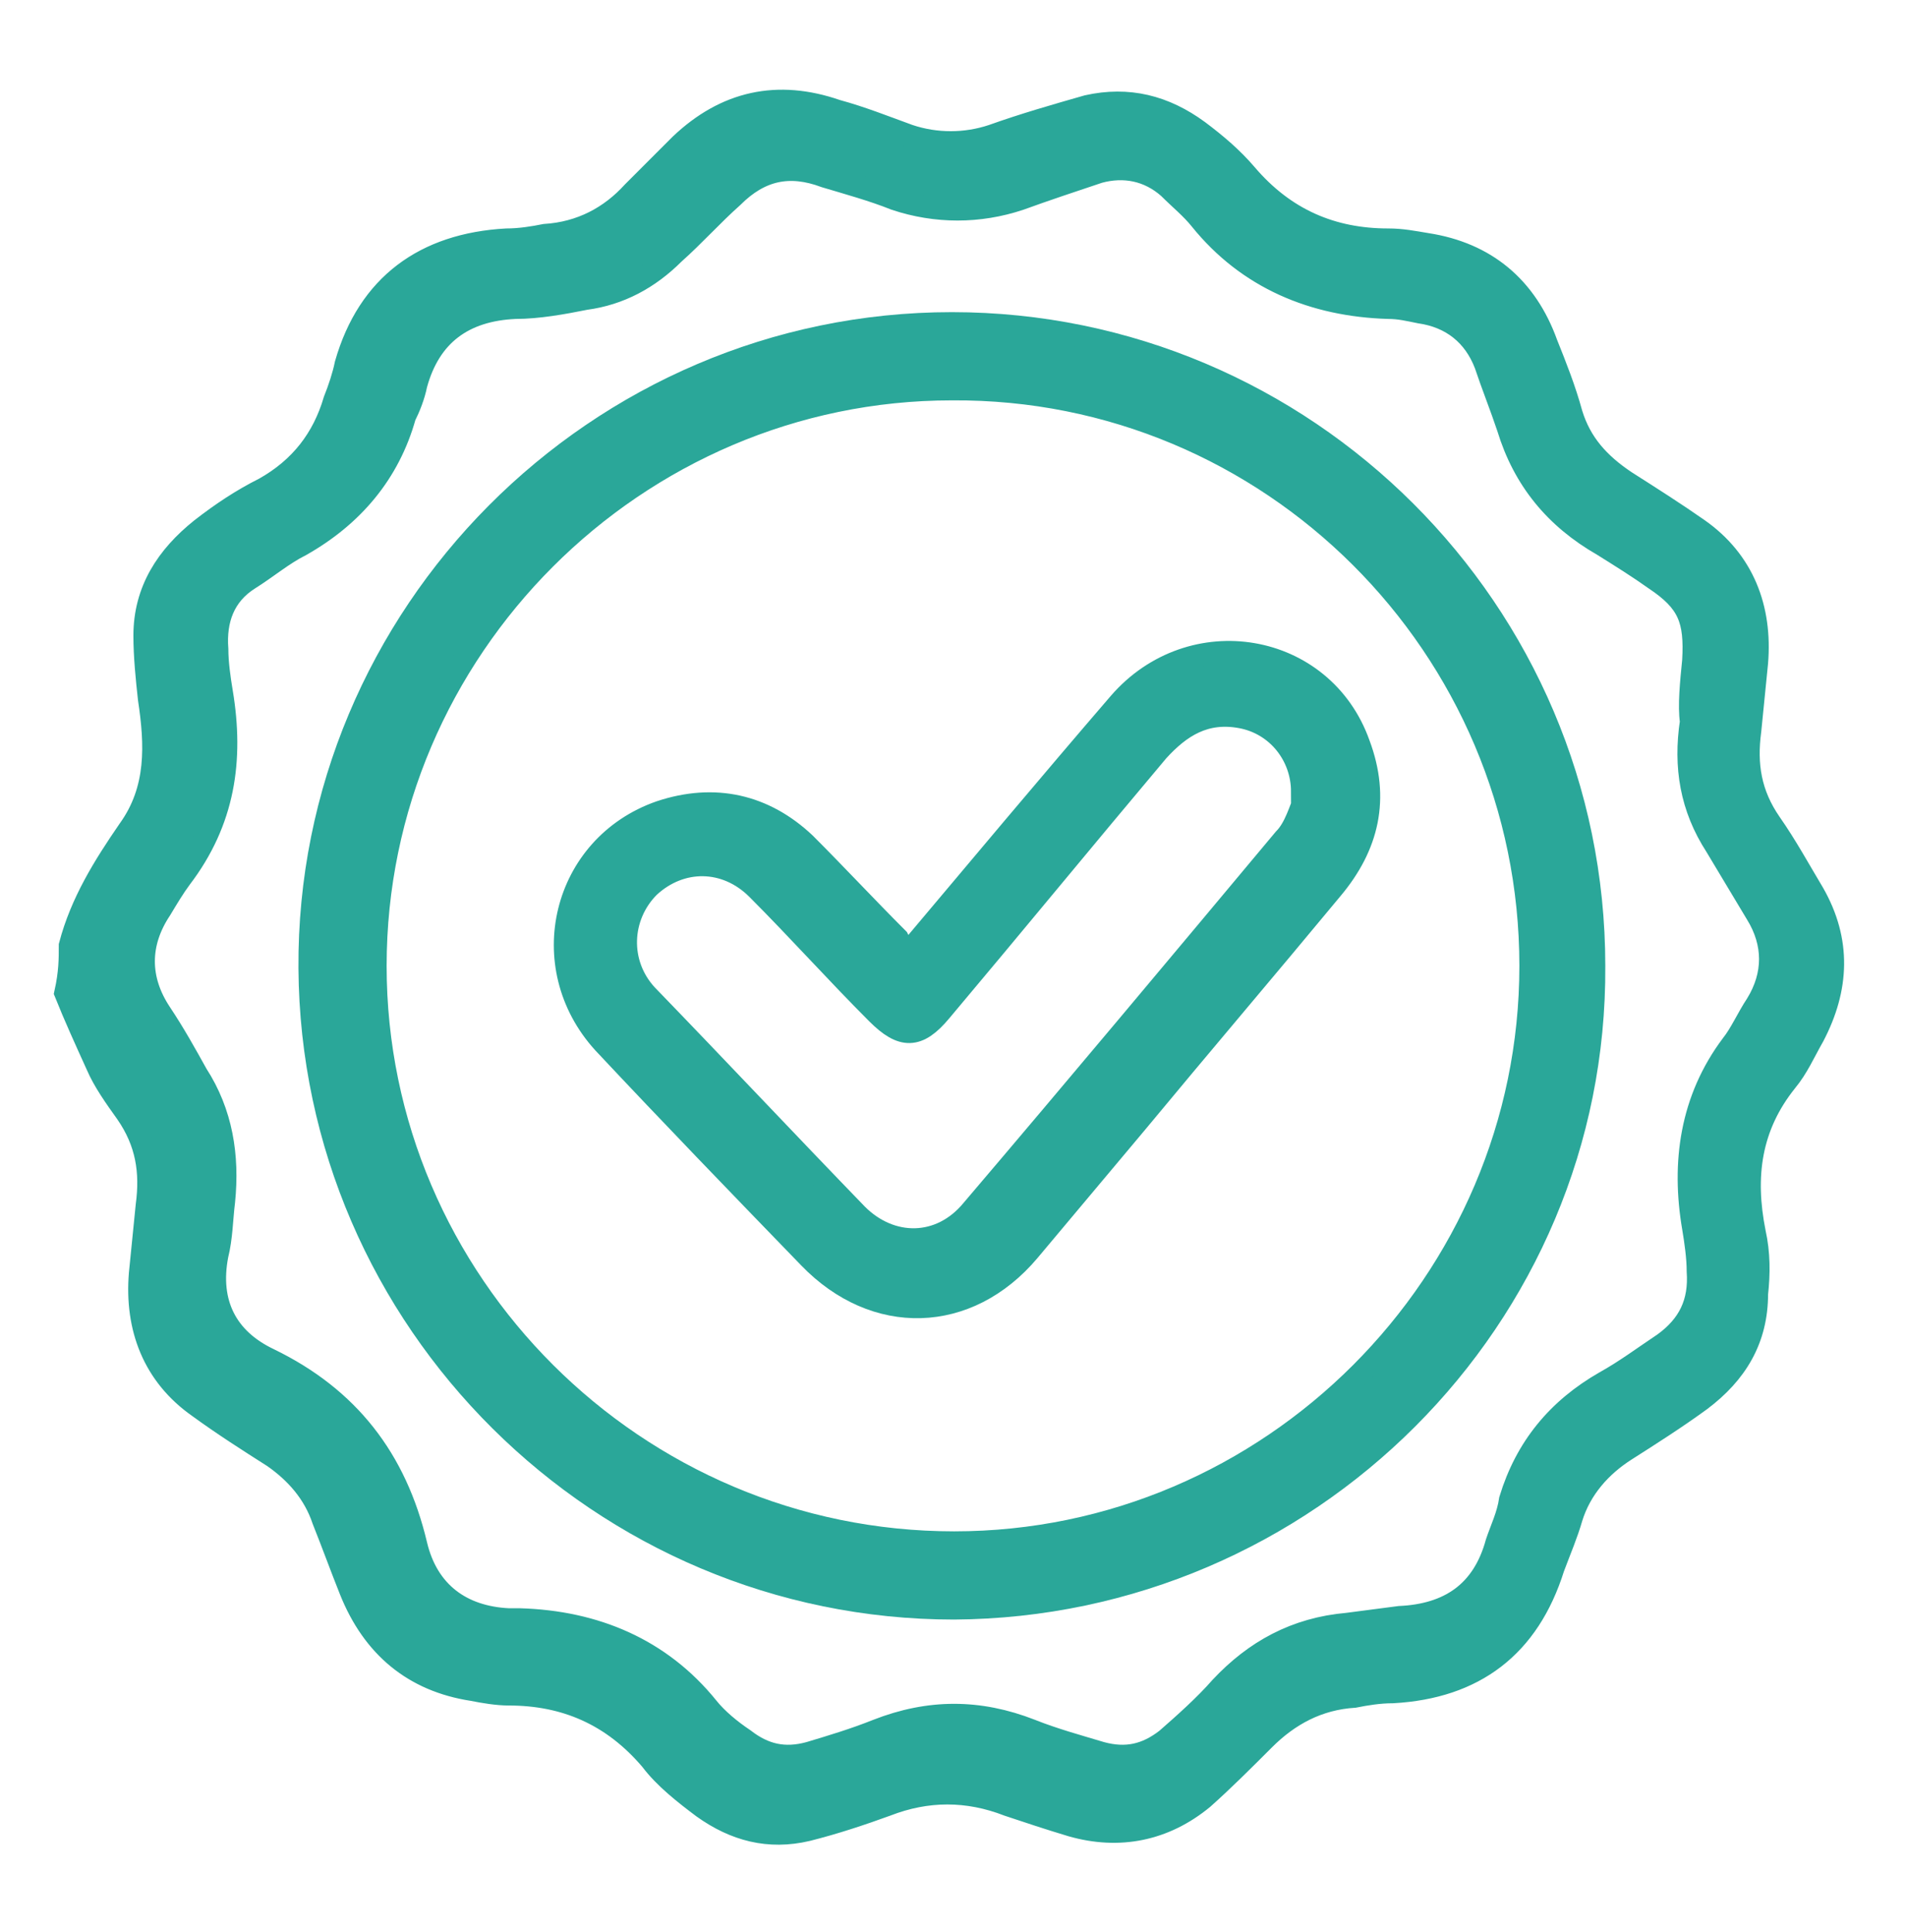
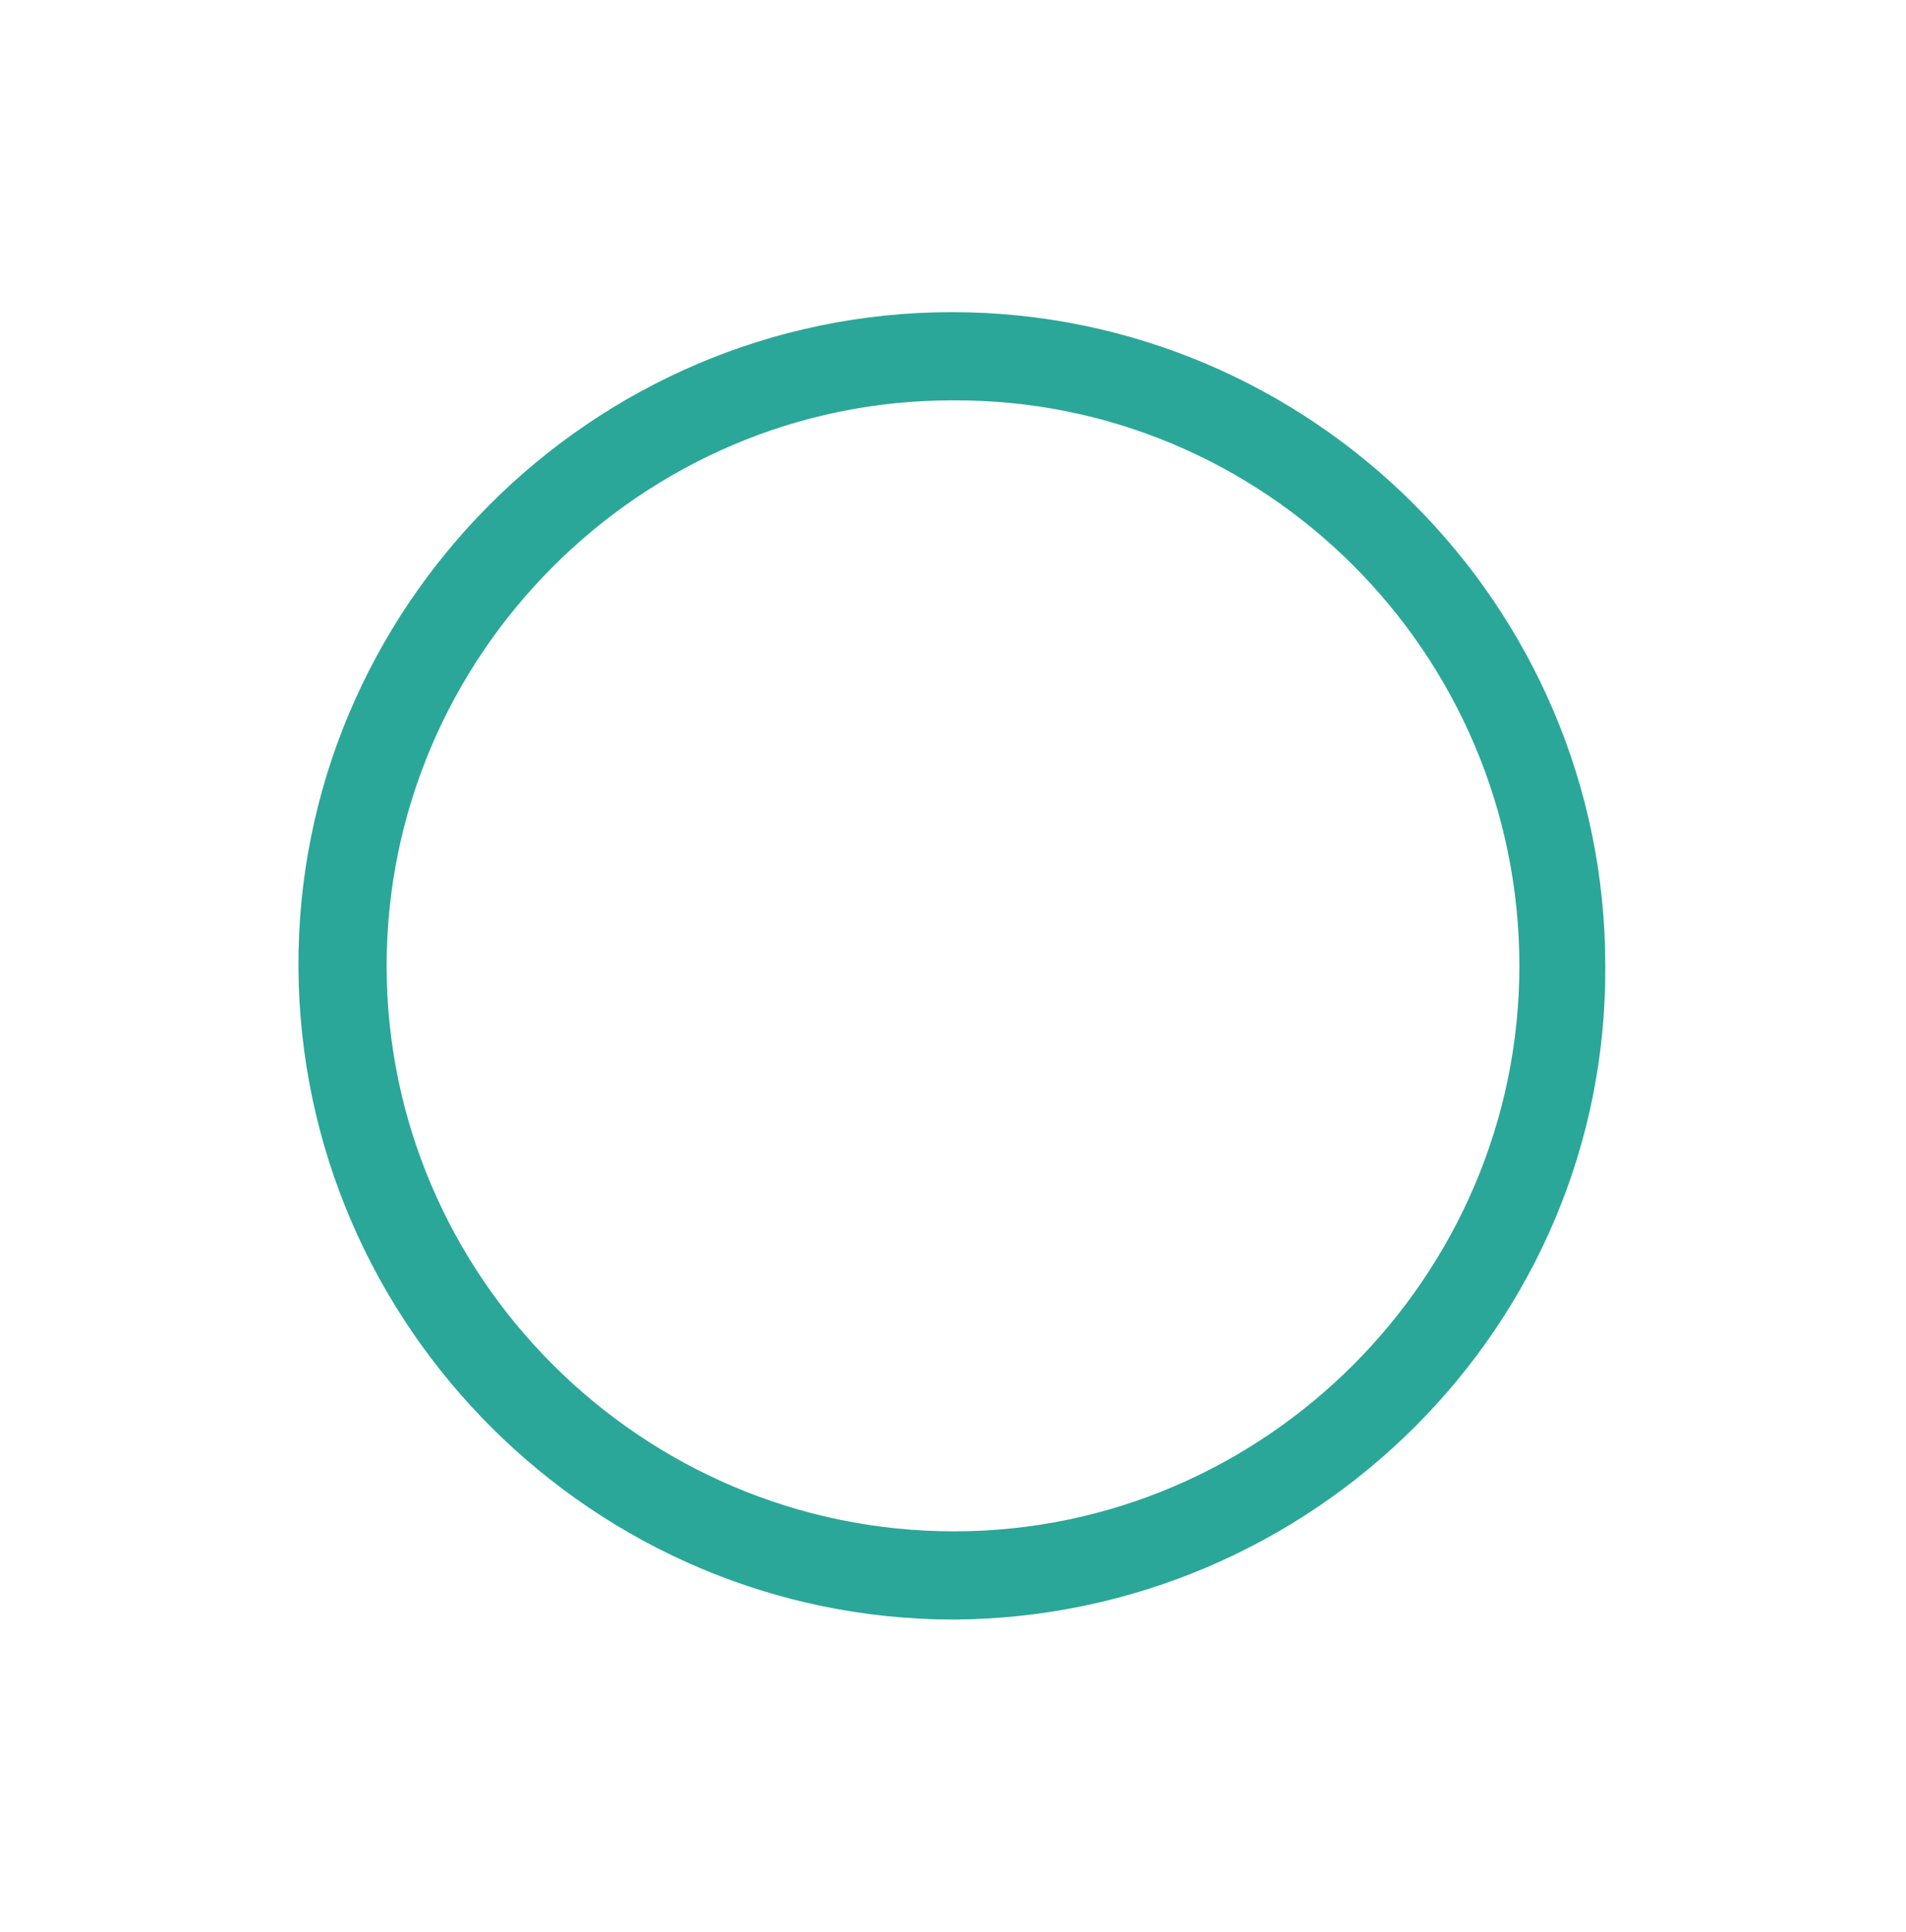
<svg xmlns="http://www.w3.org/2000/svg" version="1.1" id="Groupe_92" x="0px" y="0px" viewBox="0 0 84.3 85.4" style="enable-background:new 0 0 84.3 85.4;" xml:space="preserve">
  <style type="text/css">
	.st0{fill:#2AA799;stroke:#2AA799;stroke-miterlimit:10;}
</style>
  <g>
-     <path class="st0" d="M3.1,41.8c0.5-1.9,1.5-3.5,2.6-5.1c1.3-1.8,1.2-3.8,0.9-5.8c-0.1-0.9-0.2-1.9-0.2-2.8c0-2,1-3.5,2.5-4.7   c0.9-0.7,1.8-1.3,2.8-1.8c1.6-0.9,2.6-2.2,3.1-3.9c0.2-0.5,0.4-1.1,0.5-1.6c1-3.5,3.5-5.3,7.1-5.5c0.6,0,1.2-0.1,1.7-0.2   c1.6-0.1,2.9-0.8,3.9-1.9c0.7-0.7,1.4-1.4,2.1-2.1c2-1.9,4.3-2.4,6.9-1.5c1.1,0.3,2.1,0.7,3.2,1.1c1.2,0.4,2.5,0.4,3.7,0   c1.4-0.5,2.8-0.9,4.2-1.3c1.8-0.4,3.4,0,4.9,1.1c0.8,0.6,1.5,1.2,2.1,1.9c1.7,2,3.8,2.9,6.3,2.9c0.6,0,1.1,0.1,1.7,0.2   c2.6,0.4,4.4,1.9,5.3,4.4c0.4,1,0.8,2,1.1,3.1c0.4,1.3,1.2,2.2,2.4,3c1.1,0.7,2.2,1.4,3.2,2.1c2,1.4,2.8,3.5,2.6,5.9   c-0.1,1-0.2,2-0.3,3c-0.2,1.5,0,2.8,0.9,4.1c0.7,1,1.3,2.1,1.9,3.1c1.2,2.1,1.1,4.2,0,6.3c-0.4,0.7-0.7,1.4-1.2,2   c-1.6,2-1.9,4.2-1.4,6.7c0.2,0.9,0.2,1.8,0.1,2.7c0,2-0.9,3.5-2.5,4.7c-1.1,0.8-2.2,1.5-3.3,2.2c-1.1,0.7-2,1.7-2.4,3   c-0.2,0.7-0.5,1.4-0.8,2.2c-1.1,3.5-3.5,5.3-7.1,5.5c-0.6,0-1.2,0.1-1.7,0.2c-1.6,0.1-2.9,0.8-4,1.9c-0.9,0.9-1.8,1.8-2.7,2.6   c-1.7,1.4-3.7,1.8-5.8,1.2c-1-0.3-1.9-0.6-2.8-0.9c-1.8-0.7-3.6-0.7-5.4,0c-1.1,0.4-2.3,0.8-3.5,1.1c-1.7,0.4-3.2,0-4.6-1   c-0.8-0.6-1.7-1.3-2.3-2.1c-1.7-2-3.8-2.9-6.3-2.9c-0.5,0-1.1-0.1-1.6-0.2c-2.6-0.4-4.4-1.9-5.4-4.4c-0.4-1-0.8-2.1-1.2-3.1   c-0.4-1.2-1.2-2.1-2.2-2.8c-1.1-0.7-2.2-1.4-3.3-2.2c-2-1.4-2.8-3.5-2.6-5.9c0.1-1,0.2-2,0.3-3c0.2-1.5,0-2.8-0.9-4.1   c-0.5-0.7-1-1.4-1.3-2.1c-0.5-1.1-1-2.2-1.4-3.2C3.1,43,3.1,42.4,3.1,41.8z M74.9,29.2c0.1-1.8-0.2-2.6-1.7-3.6   c-0.7-0.5-1.5-1-2.3-1.5c-2.1-1.2-3.5-2.9-4.2-5.2c-0.3-0.9-0.7-1.9-1-2.8c-0.5-1.3-1.5-2.1-2.9-2.3c-0.5-0.1-0.9-0.2-1.4-0.2   c-3.3-0.1-6.2-1.3-8.3-3.9c-0.4-0.5-0.9-0.9-1.4-1.4c-0.9-0.8-2-1-3.1-0.7c-1.2,0.4-2.4,0.8-3.5,1.2c-1.8,0.6-3.7,0.6-5.5,0   c-1-0.4-2.1-0.7-3.1-1c-1.6-0.6-2.9-0.3-4.1,0.9c-0.9,0.8-1.7,1.7-2.6,2.5c-1.1,1.1-2.4,1.8-3.9,2c-1,0.2-2.1,0.4-3.1,0.4   c-2.3,0.1-3.8,1.2-4.4,3.4c-0.1,0.5-0.3,1-0.5,1.4c-0.7,2.5-2.3,4.4-4.6,5.7c-0.8,0.4-1.5,1-2.3,1.5c-1.1,0.7-1.5,1.8-1.4,3.1   c0,0.6,0.1,1.3,0.2,1.9c0.5,3,0.1,5.7-1.8,8.2c-0.3,0.4-0.6,0.9-0.9,1.4c-1,1.5-1,3.1,0,4.6c0.6,0.9,1.1,1.8,1.6,2.7   c1.1,1.7,1.4,3.6,1.2,5.6c-0.1,0.8-0.1,1.6-0.3,2.4c-0.4,2.1,0.4,3.7,2.3,4.6c3.5,1.7,5.6,4.4,6.5,8.2c0.5,2.1,2,3.2,4.1,3.3   c0.2,0,0.3,0,0.5,0c3.3,0.1,6.2,1.3,8.3,3.9c0.4,0.5,1,1,1.6,1.4c0.9,0.7,1.8,0.9,2.9,0.6c1-0.3,2-0.6,3-1c2.3-0.9,4.5-0.9,6.8,0   c1,0.4,2.1,0.7,3.1,1c1.1,0.3,2,0.1,2.9-0.6c0.8-0.7,1.7-1.5,2.4-2.3c1.5-1.6,3.3-2.6,5.6-2.8c0.8-0.1,1.5-0.2,2.3-0.3   c2.2-0.1,3.7-1.1,4.3-3.3c0.2-0.6,0.5-1.2,0.6-1.9c0.7-2.3,2.1-4,4.2-5.2c0.9-0.5,1.7-1.1,2.6-1.7c1.1-0.8,1.6-1.8,1.5-3.2   c0-0.6-0.1-1.3-0.2-1.9c-0.5-2.9-0.1-5.7,1.7-8.1c0.4-0.5,0.7-1.2,1.1-1.8c0.8-1.3,0.8-2.7,0-4c-0.6-1-1.2-2-1.8-3   c-1.1-1.7-1.4-3.5-1.1-5.5C74.7,31.2,74.8,30.2,74.9,29.2z" />
    <path class="st0" d="M42.2,71.1c-15.6,0-28.4-12.7-28.5-28.3c-0.1-15.6,12.7-28.5,28.4-28.5c15.6,0,28.4,12.7,28.4,28.4   C70.6,58.3,57.8,71,42.2,71.1z M42.2,68.2c14,0,25.5-11.5,25.5-25.5c0-14.1-11.5-25.6-25.6-25.5c-14,0-25.5,11.5-25.5,25.5   C16.6,56.7,28.1,68.2,42.2,68.2z" />
-     <path class="st0" d="M40.1,42.2c3.2-3.8,6.3-7.5,9.4-11.1c3.2-3.7,9-2.7,10.6,1.8c0.9,2.4,0.4,4.5-1.2,6.4   c-2.9,3.5-5.8,6.9-8.7,10.4c-1.6,1.9-3.1,3.7-4.7,5.6c-2.7,3.2-6.8,3.3-9.7,0.3c-3.1-3.2-6.1-6.3-9.1-9.5   c-3.1-3.4-1.8-8.7,2.5-10.2c2.4-0.8,4.6-0.3,6.4,1.4c1.4,1.4,2.7,2.8,4.1,4.2C39.8,41.7,39.9,41.9,40.1,42.2z M57.8,35.1   c-0.1,0-0.1-0.1-0.2-0.1c0-1.6-1.1-3-2.7-3.3c-1.6-0.3-2.7,0.4-3.7,1.5c-3.2,3.8-6.4,7.7-9.6,11.5c-1,1.2-1.7,1.2-2.8,0.1   c-1.8-1.8-3.5-3.7-5.3-5.5c-1.4-1.4-3.4-1.4-4.8-0.1c-1.3,1.3-1.4,3.4-0.1,4.8c3.1,3.2,6.2,6.5,9.3,9.7c1.5,1.5,3.7,1.5,5.1-0.2   c4.6-5.4,9.2-10.9,13.8-16.4C57.3,36.6,57.5,35.8,57.8,35.1z" />
  </g>
</svg>